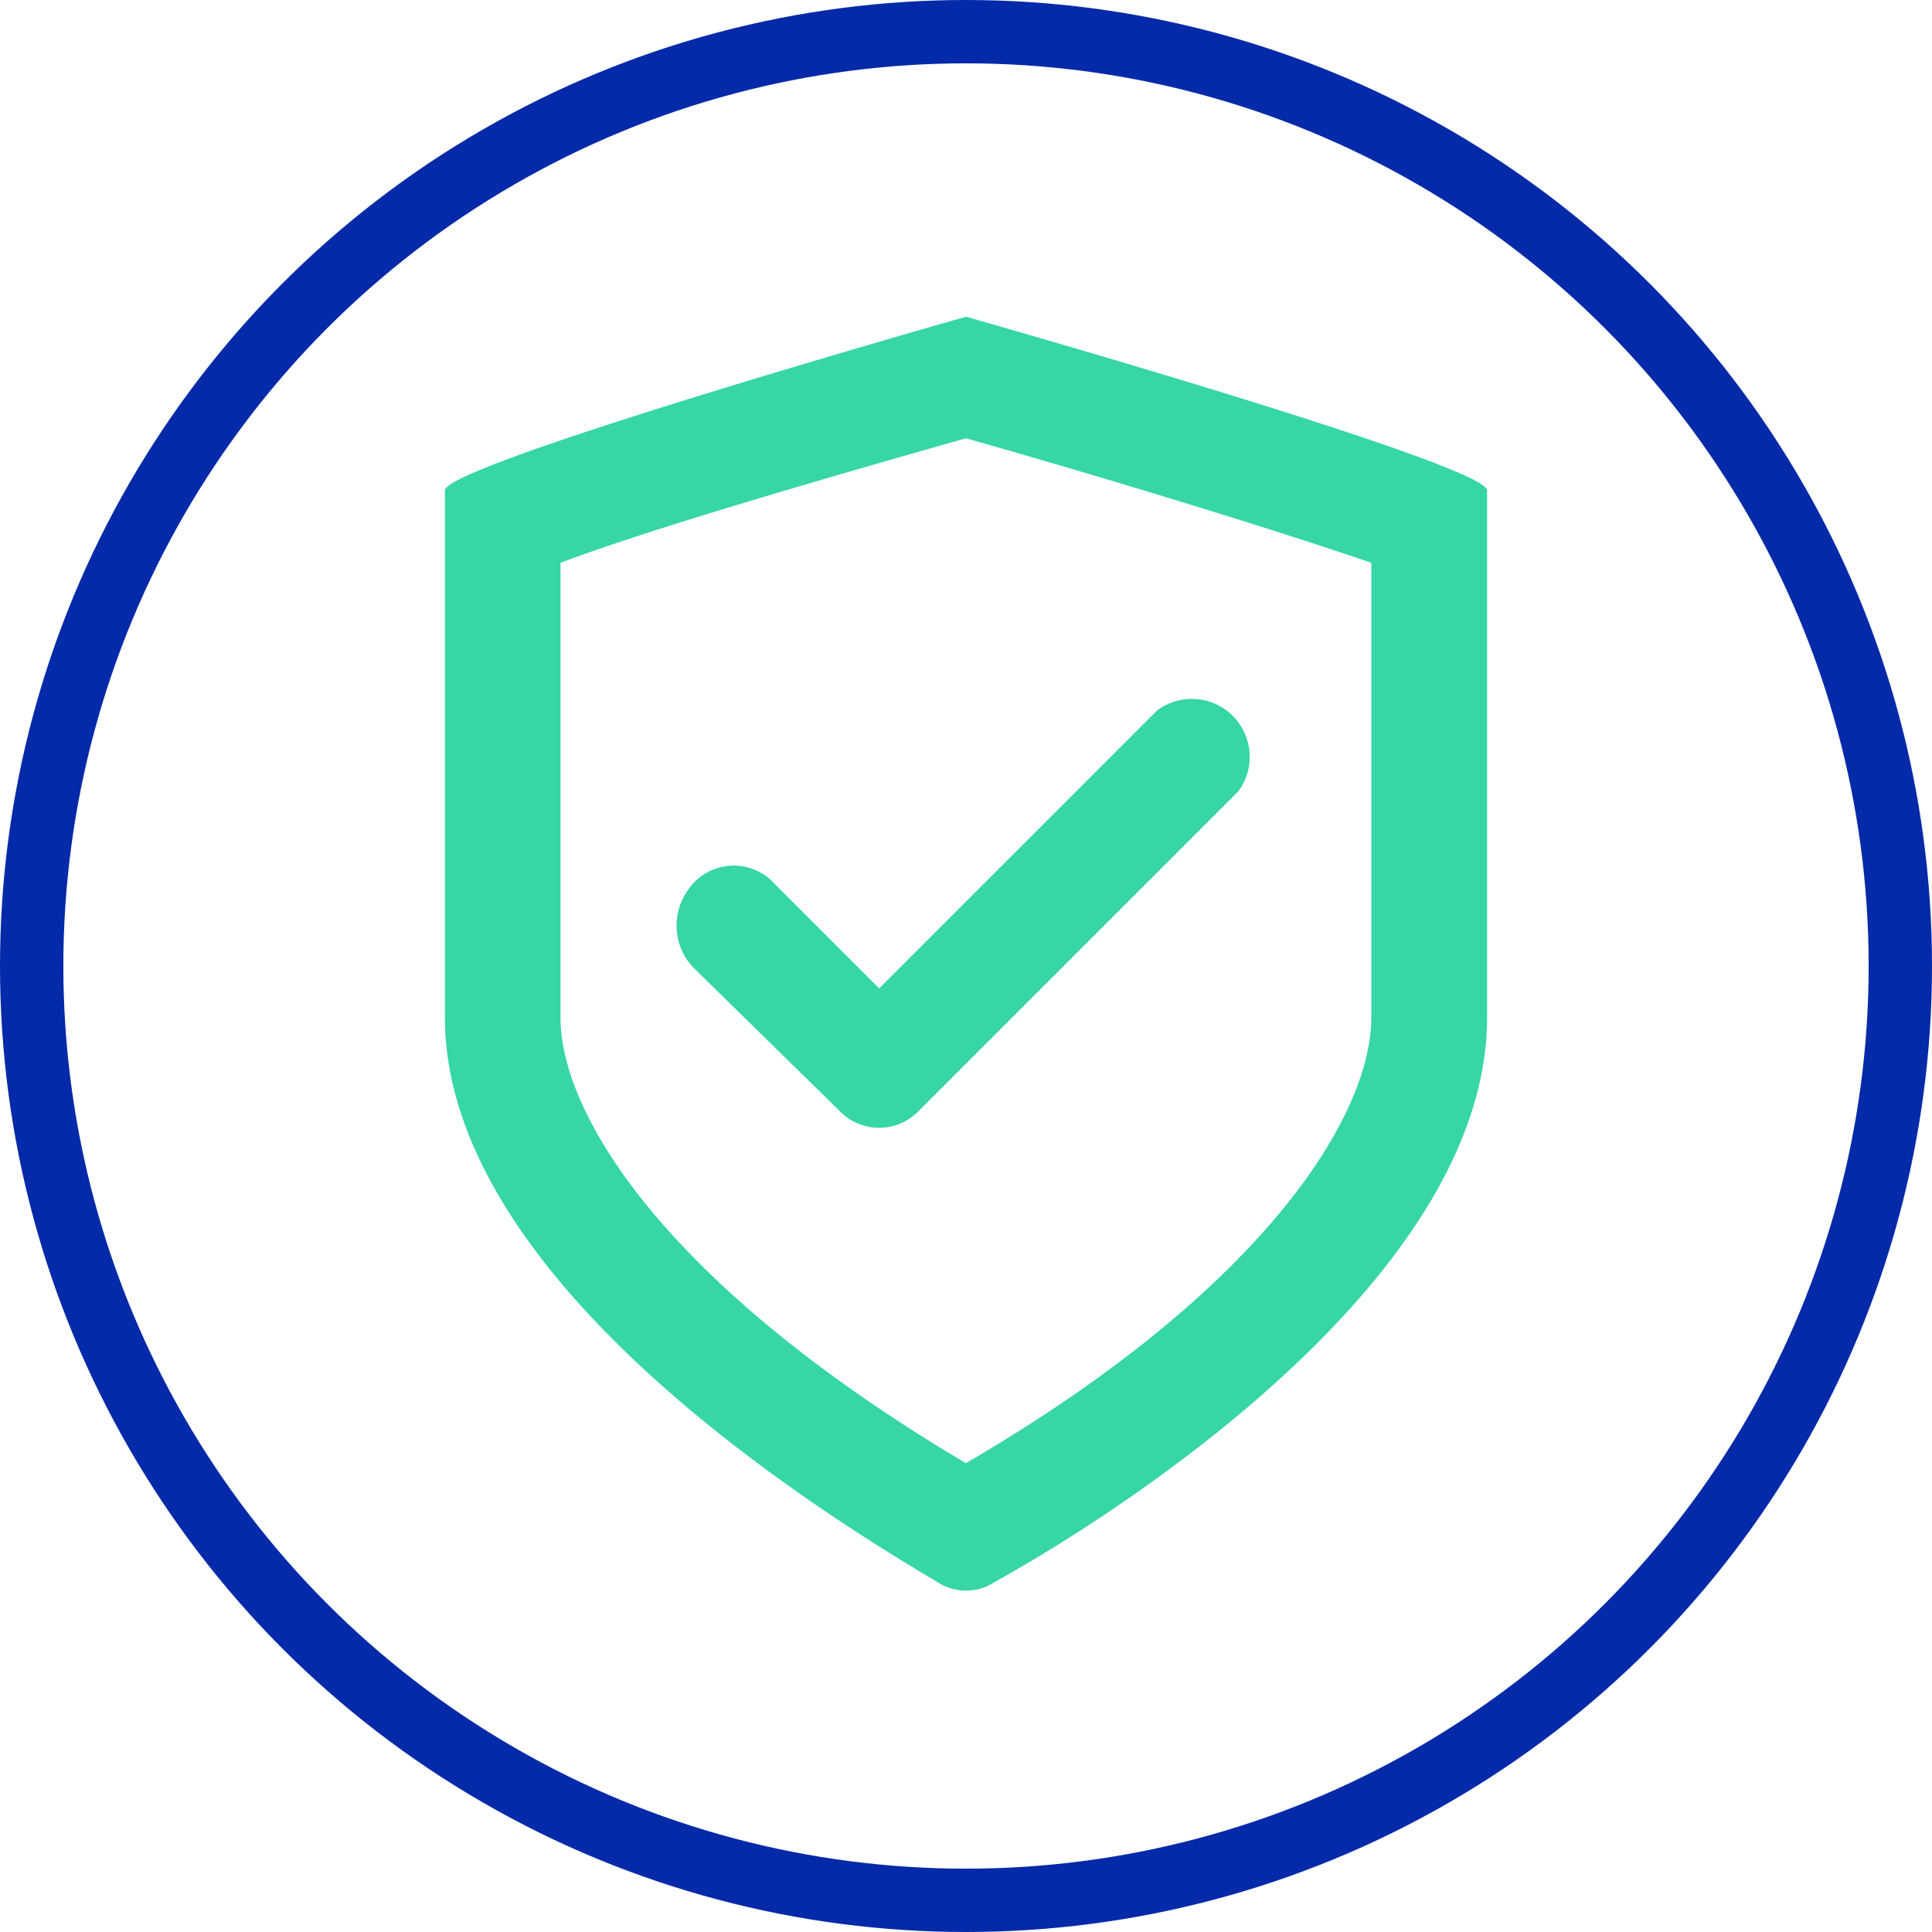
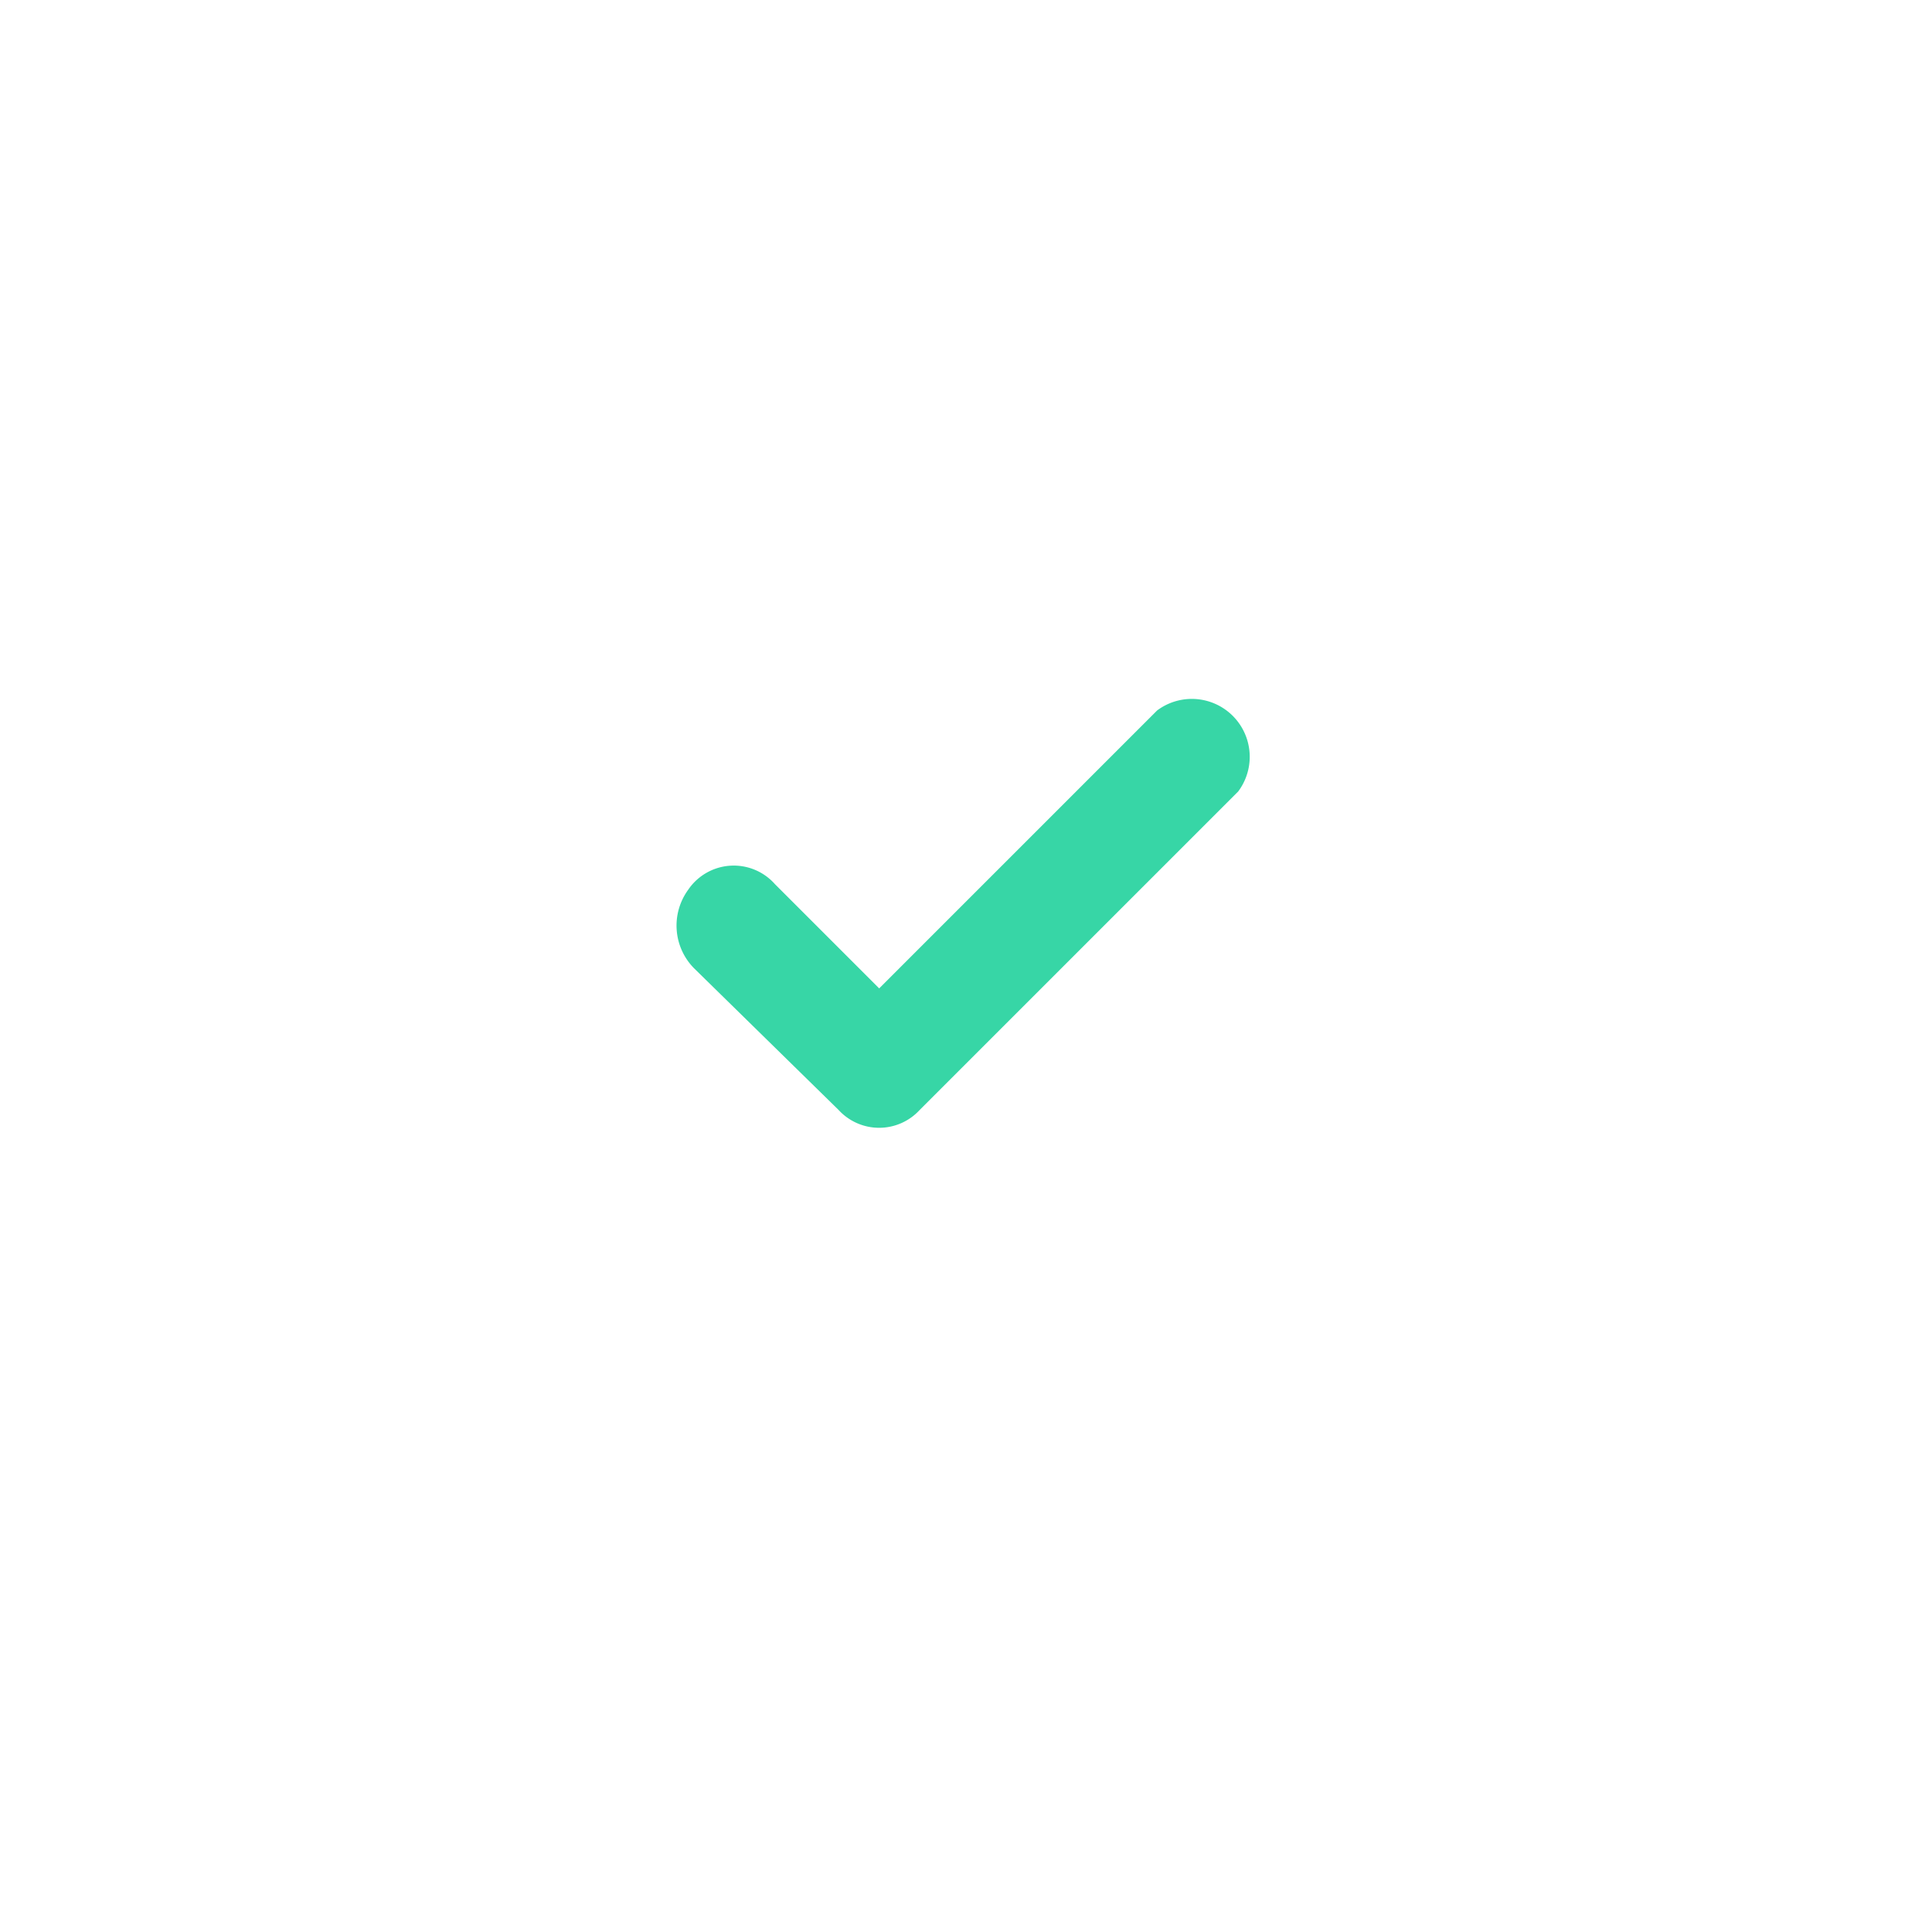
<svg xmlns="http://www.w3.org/2000/svg" width="61" height="61" viewBox="0 0 61 61">
  <g id="calidad" transform="translate(-700 -3917)">
    <g id="Elipse_266" data-name="Elipse 266" transform="translate(700 3917)" fill="none" stroke="#052aa9" stroke-width="2">
      <circle cx="30.5" cy="30.5" r="30.5" stroke="none" />
-       <circle cx="30.5" cy="30.5" r="29.5" fill="none" />
    </g>
    <g id="icons_Q2" data-name="icons Q2" transform="translate(708.047 3925)">
-       <path id="Trazado_163611" data-name="Trazado 163611" d="M22.453,5.839C27.3,7.21,32.6,8.855,35.25,9.77V24.12c0,3.108-3.382,8.592-12.8,14.077-9.415-5.576-12.8-10.969-12.8-14.077V9.77c2.651-1.005,7.952-2.559,12.8-3.93m0-3.839S6,6.662,6,7.484V24.12C6,32.53,18.157,39.934,21.539,41.945a1.645,1.645,0,0,0,1.828,0c3.473-1.92,15.539-9.415,15.539-17.824V7.484C38.906,6.662,22.453,2,22.453,2Z" fill="#37d6a6" />
      <path id="Trazado_163612" data-name="Trazado 163612" d="M19.119,28.18,14.549,23.7a1.92,1.92,0,0,1-.183-2.468,1.737,1.737,0,0,1,2.742-.183L20.4,24.341l8.775-8.775a1.828,1.828,0,0,1,2.559,2.559L21.678,28.18a1.737,1.737,0,0,1-2.559,0Z" transform="translate(-0.688 -1.134)" fill="#37d6a6" />
    </g>
  </g>
</svg>